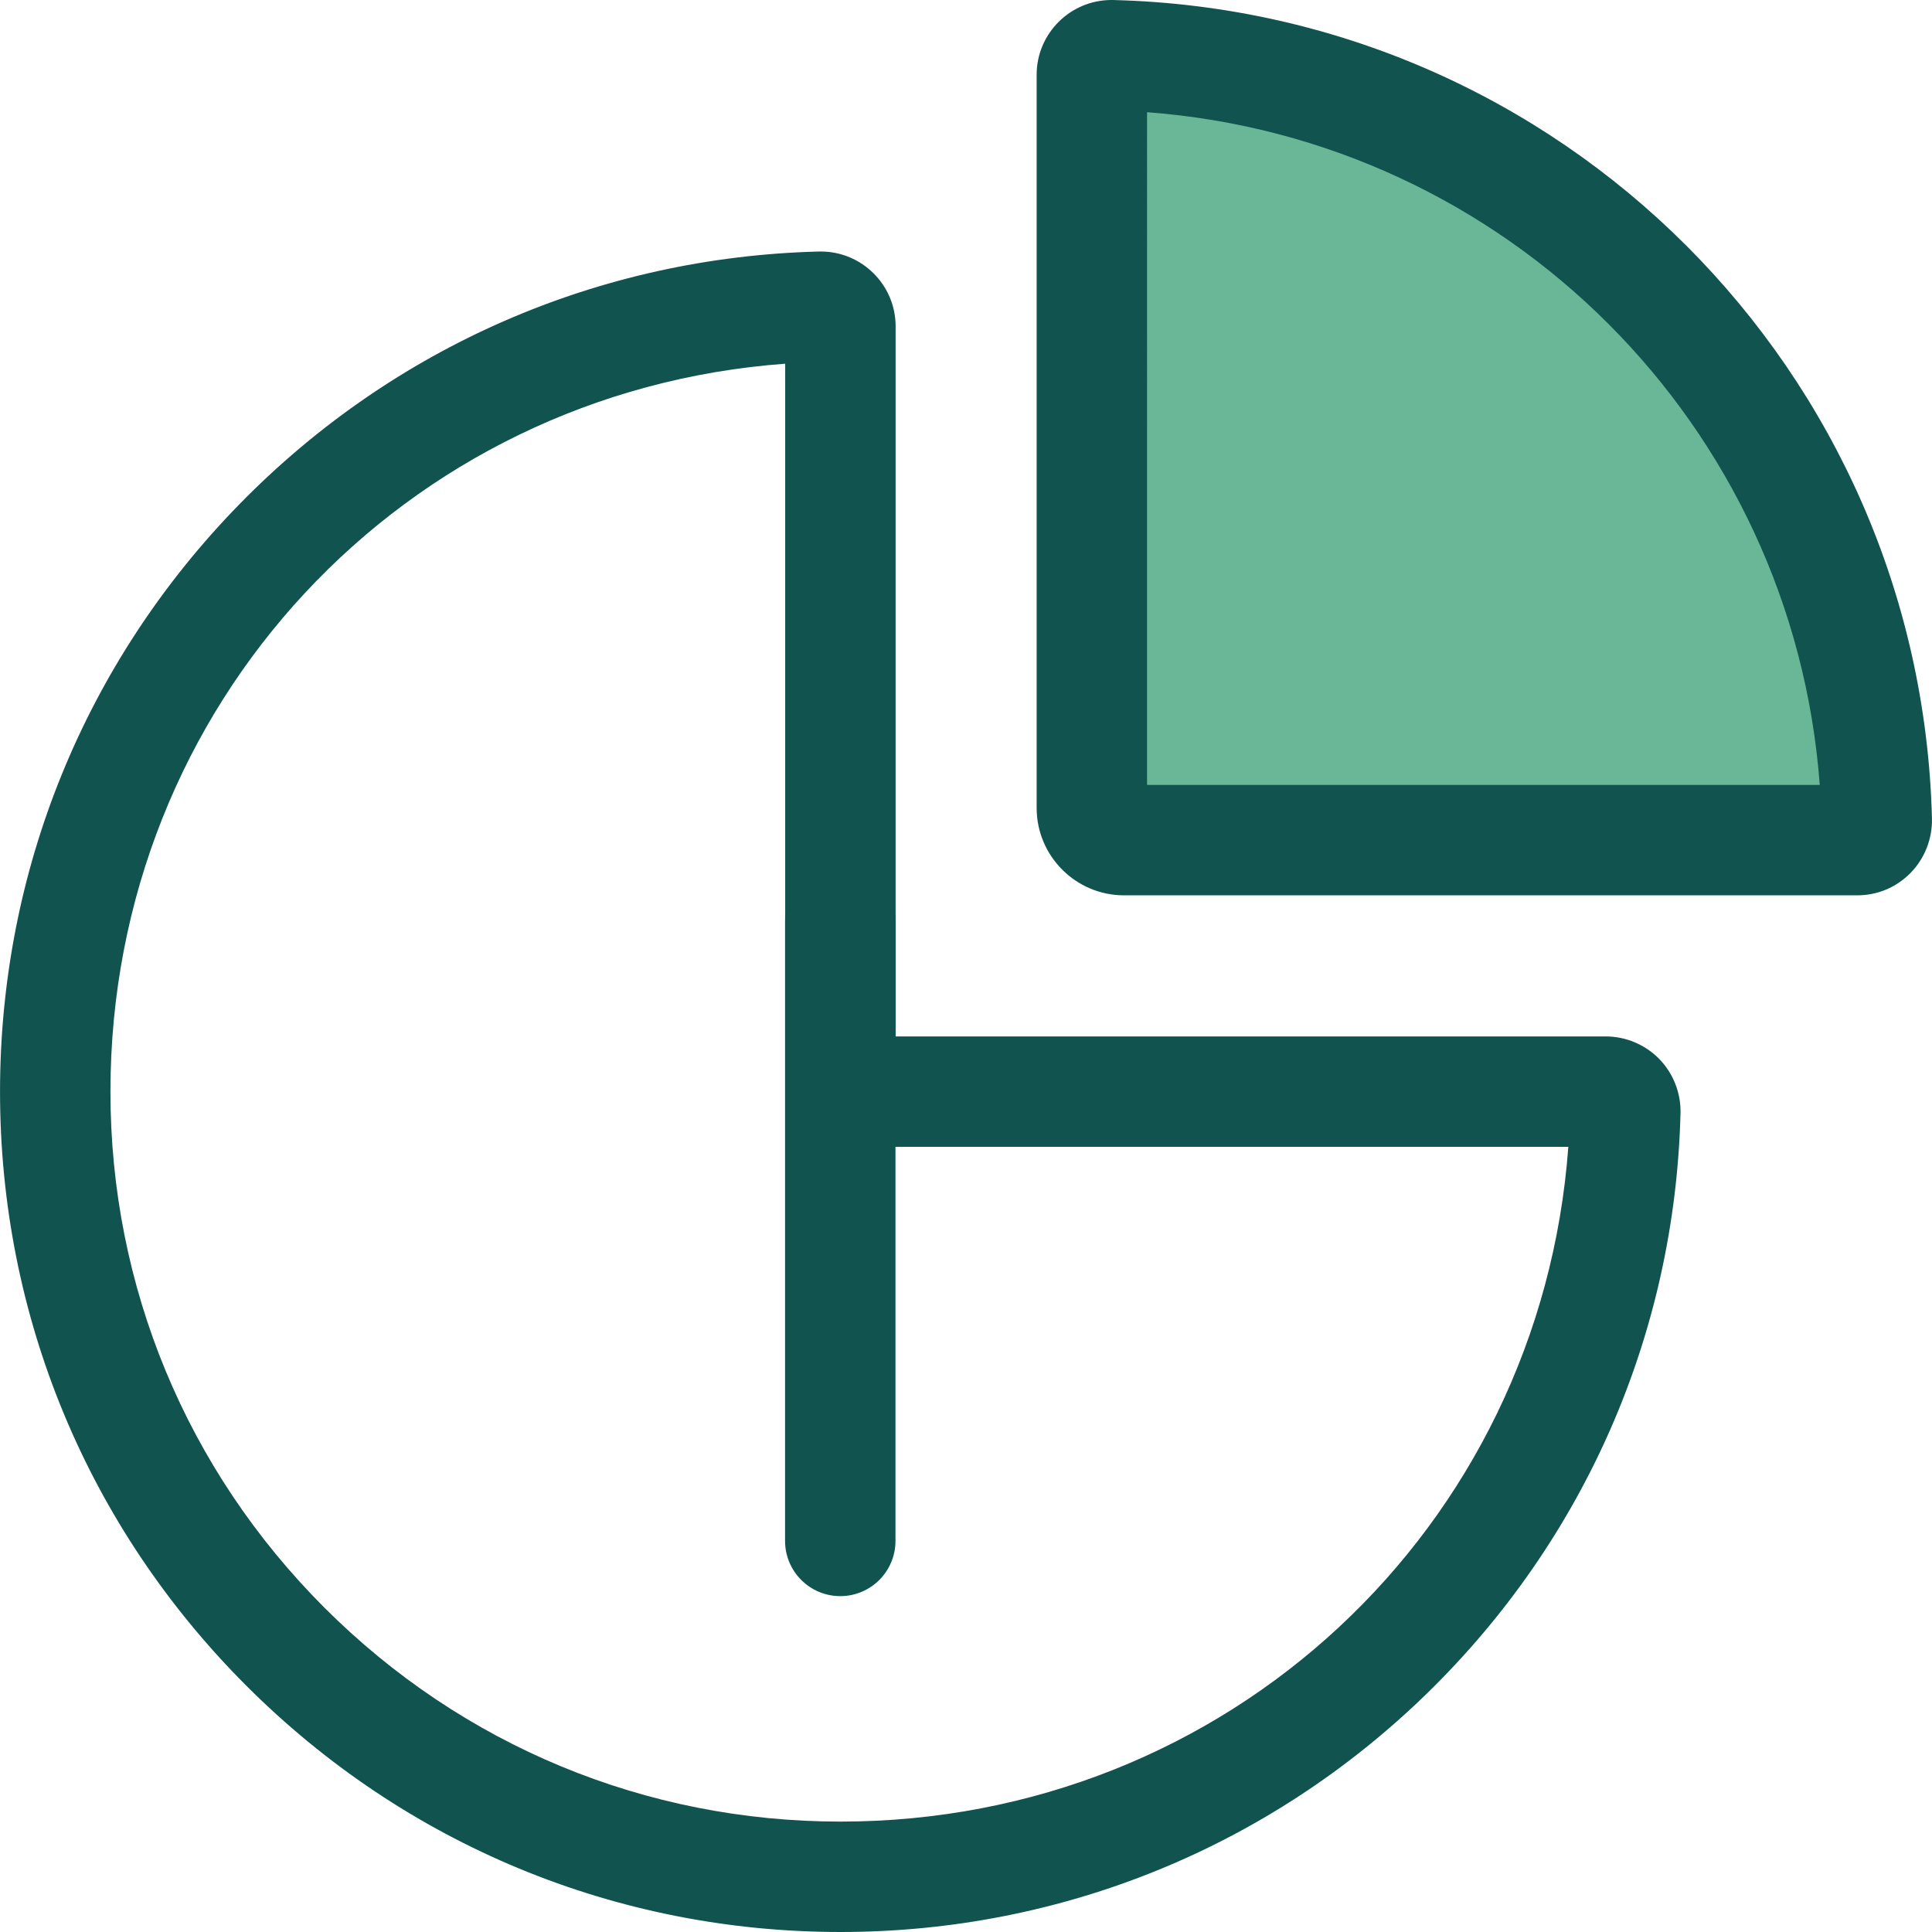
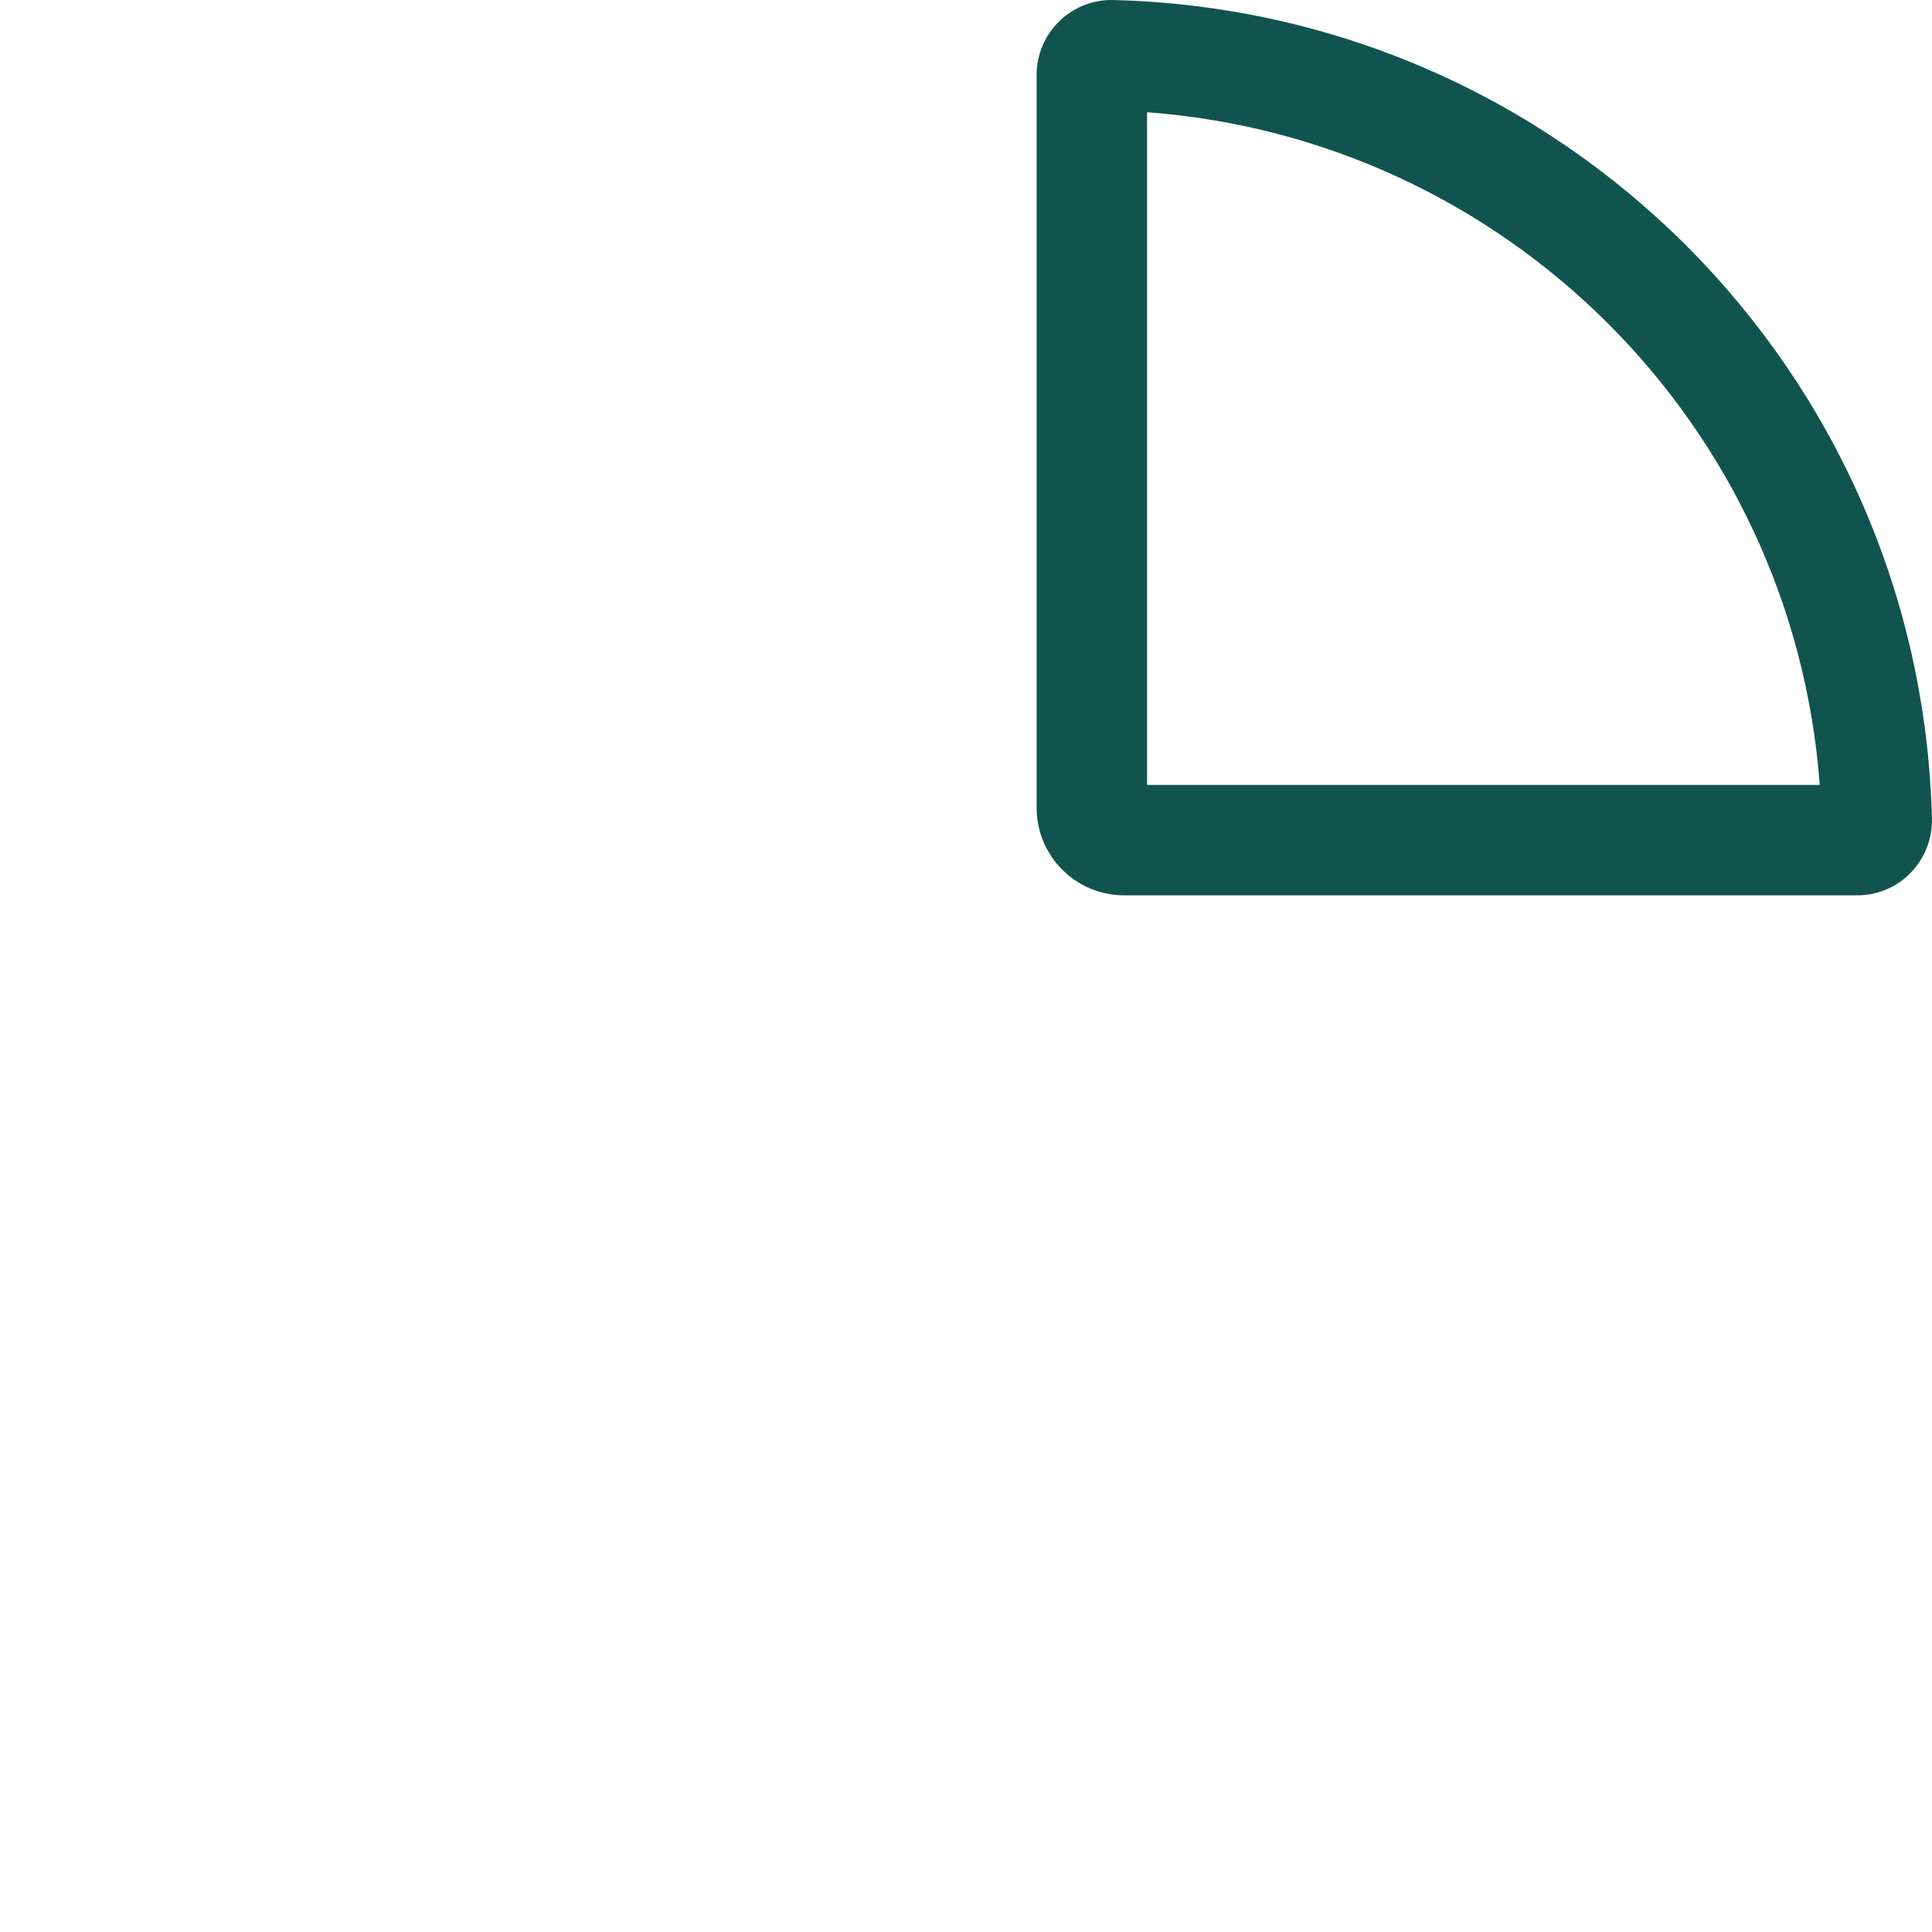
<svg xmlns="http://www.w3.org/2000/svg" version="1.1" id="Layer_1" x="0px" y="0px" viewBox="0 0 512 512" style="enable-background:new 0 0 512 512;" xml:space="preserve">
-   <path style="fill:#11544F;" d="M222.72,512c-59.437,0.001-115.351-23.179-157.443-65.27S0.004,348.723,0.007,289.287  c0.003-58.492,22.507-113.746,63.368-155.586c40.789-41.765,95.352-65.575,153.635-67.042c0.123-0.003,0.382-0.006,0.505-0.006  c10.935,0,19.831,8.886,19.831,19.809v188.202h188.2c5.303,0,10.469,2.177,14.174,5.977c3.712,3.805,5.764,9.037,5.633,14.355  c-1.467,58.287-25.277,112.85-67.043,153.639C336.467,489.494,281.212,511.999,222.72,512z M208.084,96.388  c-101.027,7.419-178.812,90.373-178.816,192.901c-0.001,51.62,20.134,100.187,56.7,136.753  c36.564,36.564,85.131,56.701,136.753,56.7v14.63v-14.63c102.528-0.003,185.482-77.791,192.902-178.815H222.714  c-8.079,0-14.63-6.551-14.63-14.63V96.388z" />
-   <path style="fill:#6AB797;" d="M289.351,19.808v194.298c0,4.712,3.82,8.534,8.534,8.534h194.298c2.926,0,5.249-2.424,5.176-5.35  C494.566,106.623,405.367,17.423,294.7,14.63C291.775,14.559,289.351,16.882,289.351,19.808z" />
  <g>
    <path style="fill:#11544F;" d="M492.183,237.272H297.885c-12.772,0-23.164-10.392-23.164-23.164v-194.3   C274.721,8.885,283.623,0,294.565,0c0.123,0,0.383,0.003,0.508,0.006c118.639,2.995,213.919,98.275,216.914,216.917   c0.133,5.33-1.921,10.569-5.637,14.377C502.593,235.152,497.561,237.272,492.183,237.272z M303.982,208.011h178.273   c-7.096-95.321-82.95-171.168-178.273-178.273V208.011z" />
-     <path style="fill:#11544F;" d="M222.681,422.991c-8.079,0-14.63-6.551-14.63-14.63V243.933c0-8.079,6.551-14.63,14.63-14.63   c8.079,0,14.63,6.551,14.63,14.63V408.36C237.311,416.441,230.761,422.991,222.681,422.991z" />
  </g>
  <g>
</g>
  <g>
</g>
  <g>
</g>
  <g>
</g>
  <g>
</g>
  <g>
</g>
  <g>
</g>
  <g>
</g>
  <g>
</g>
  <g>
</g>
  <g>
</g>
  <g>
</g>
  <g>
</g>
  <g>
</g>
  <g>
</g>
</svg>